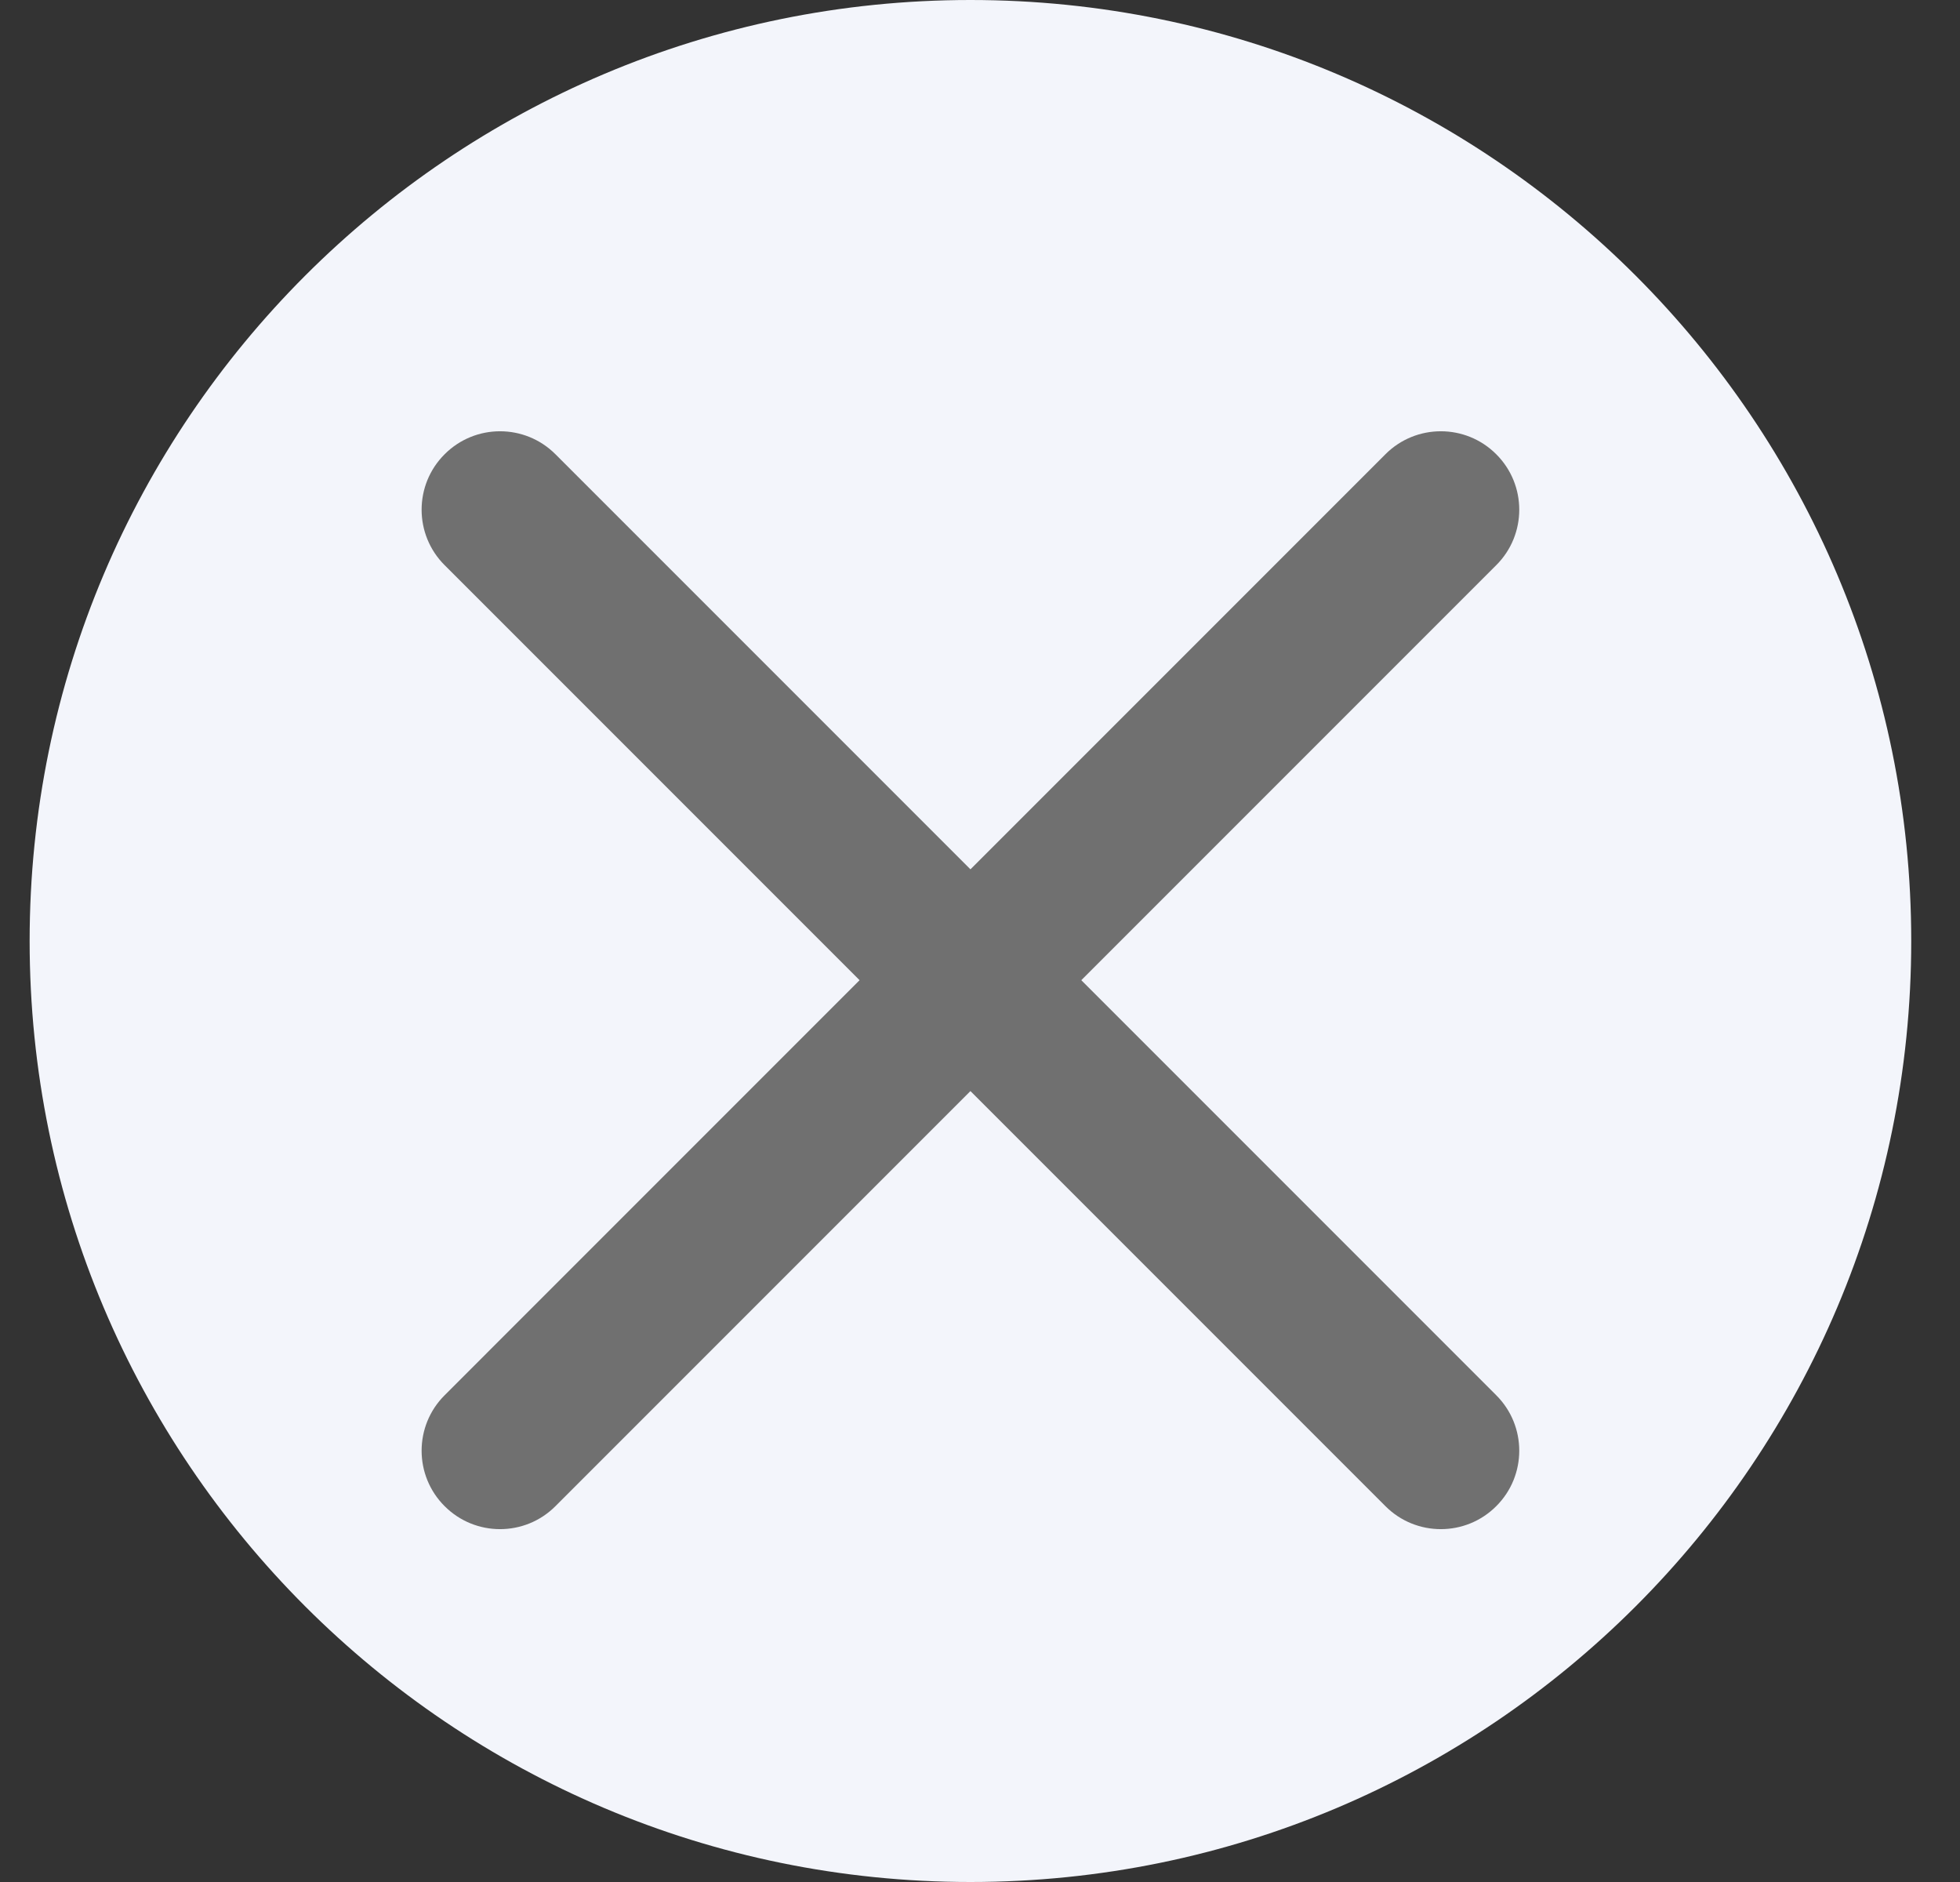
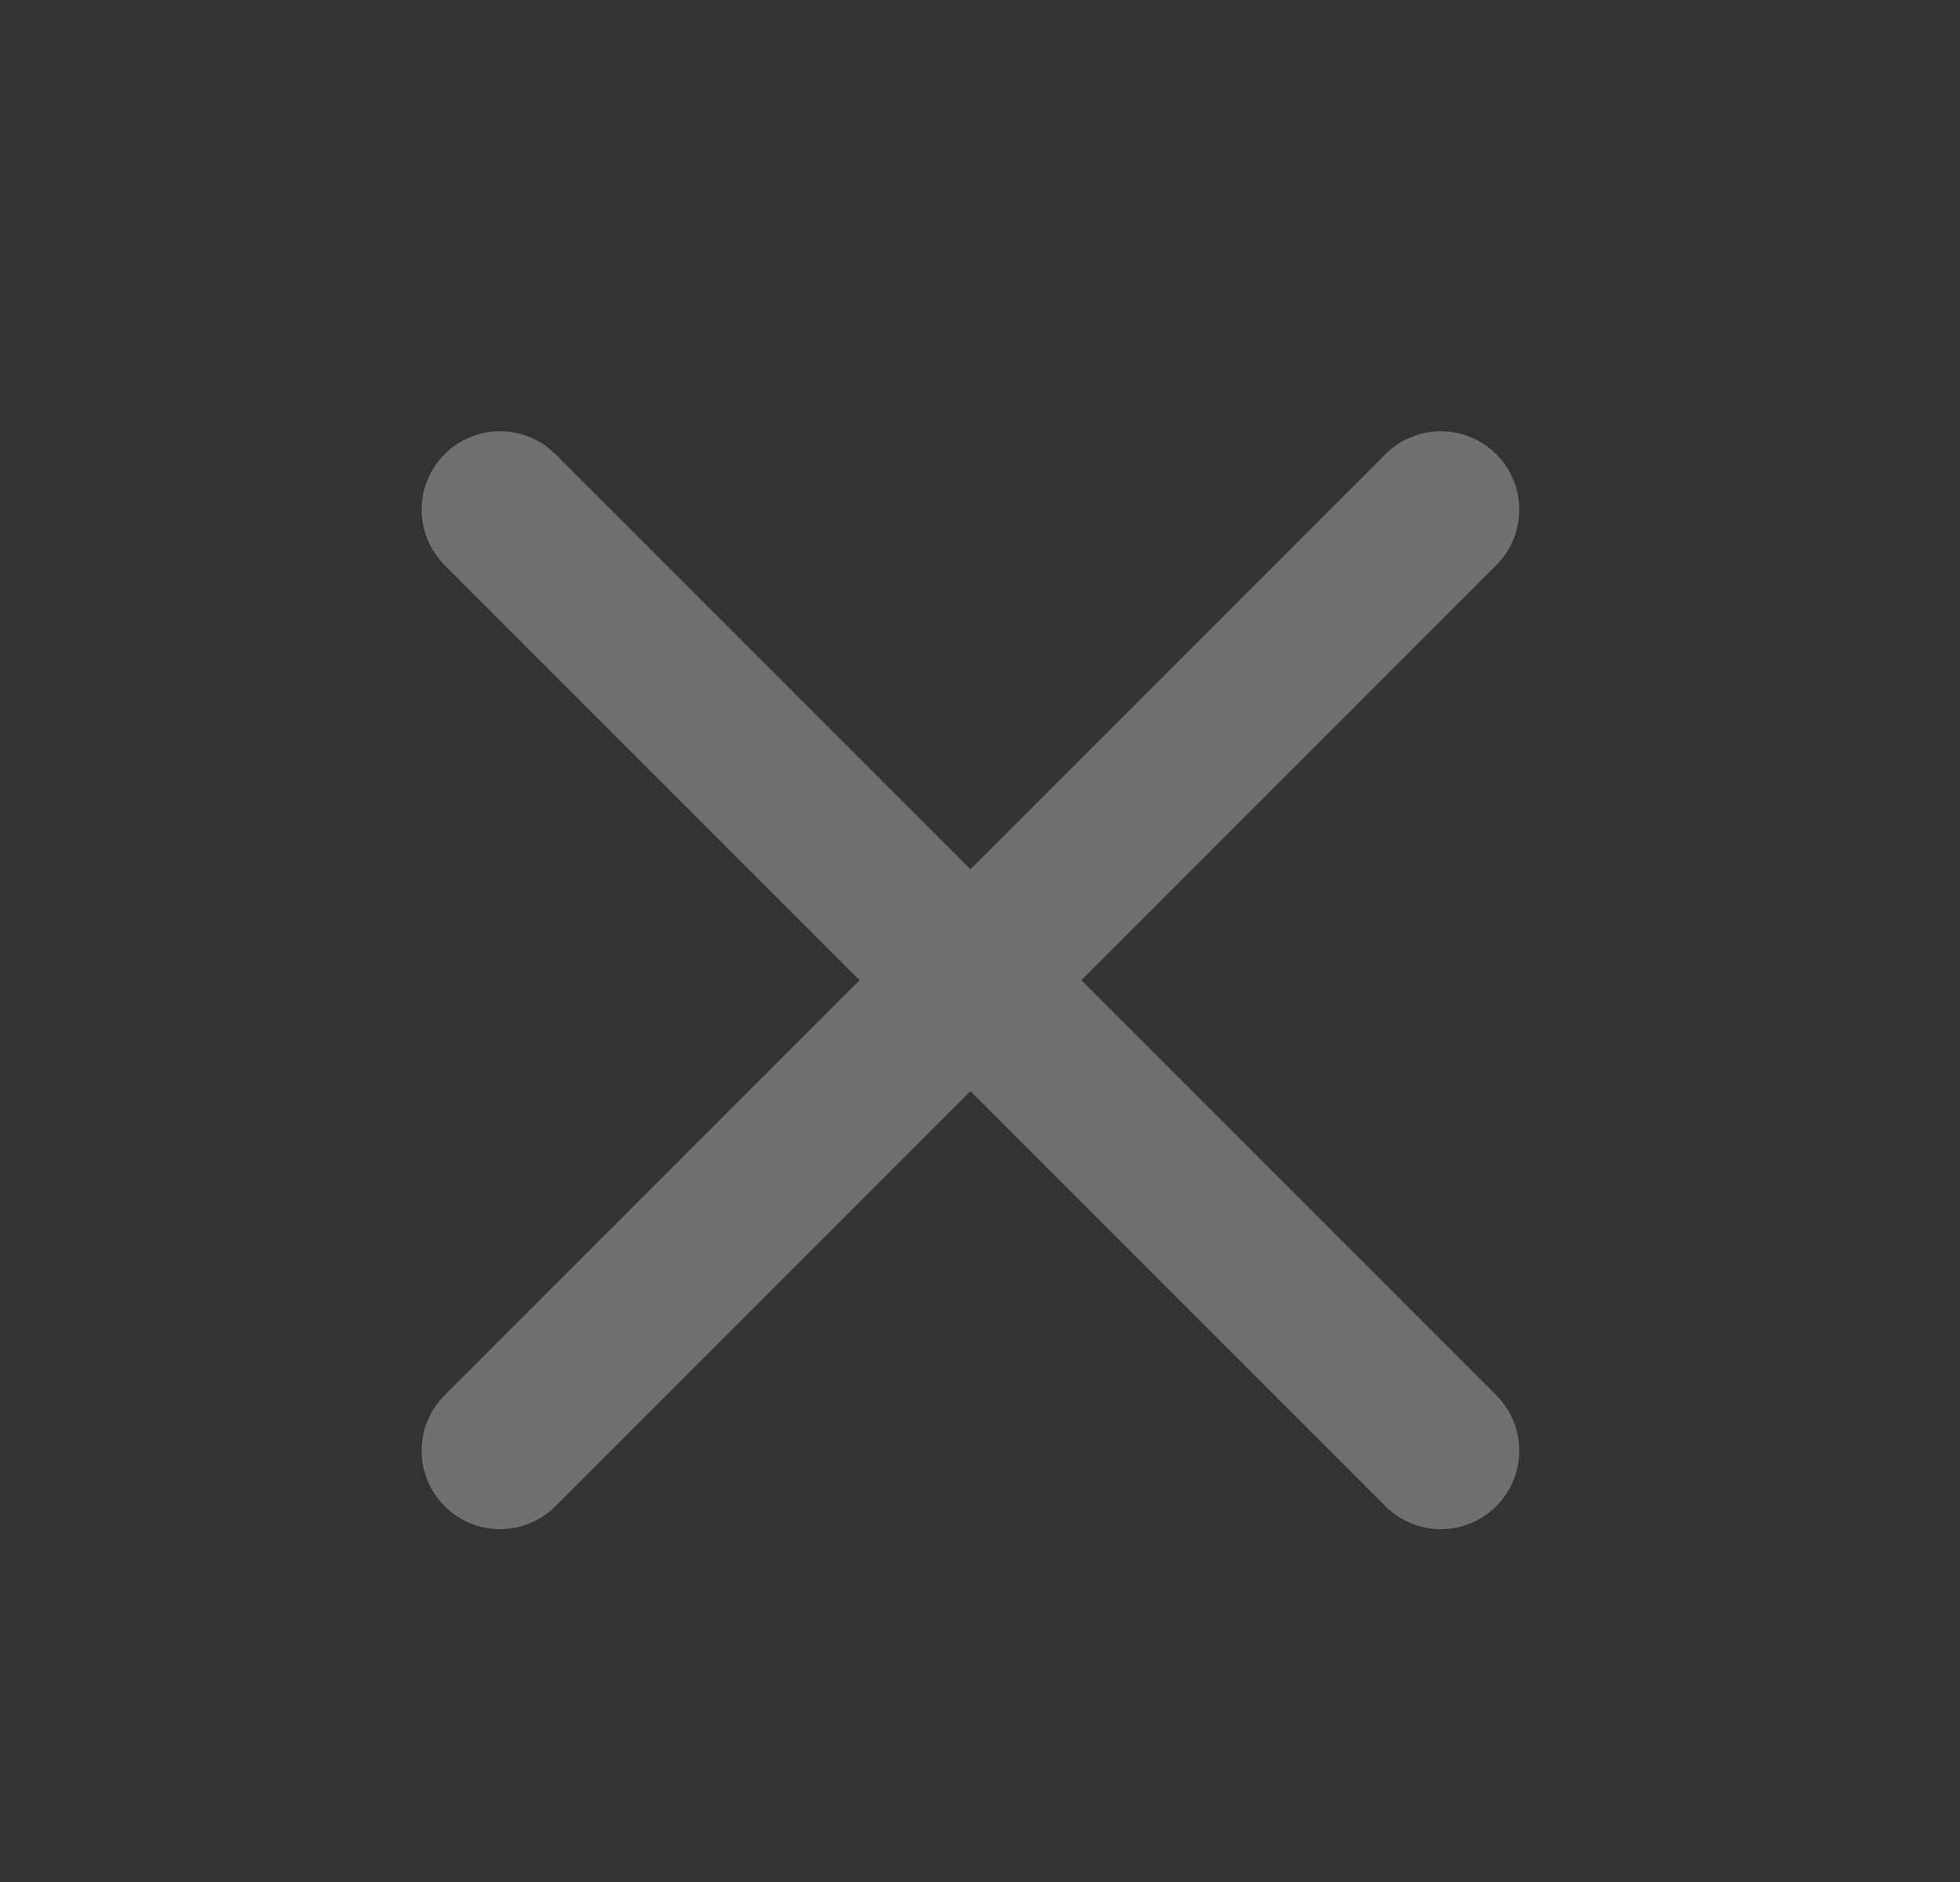
<svg xmlns="http://www.w3.org/2000/svg" width="25" height="24" viewBox="0 0 25 24" fill="none">
  <rect x="0" y="0" width="25" height="24" fill="#333333" stroke="none" />
-   <path d="M24.378 12C24.378 18.627 19.005 24 12.378 24C5.751 24 0.378 18.627 0.378 12C0.378 5.373 5.751 0 12.378 0C19.005 0 24.378 5.373 24.378 12Z" fill="#F3F5FB" />
  <path fill-rule="evenodd" clip-rule="evenodd" d="M5.671 5.793C6.061 5.402 6.695 5.402 7.085 5.793L12.378 11.086L17.671 5.793C18.061 5.402 18.695 5.402 19.085 5.793C19.476 6.183 19.476 6.817 19.085 7.207L13.792 12.5L19.085 17.793C19.476 18.183 19.476 18.817 19.085 19.207C18.695 19.598 18.061 19.598 17.671 19.207L12.378 13.914L7.085 19.207C6.695 19.598 6.061 19.598 5.671 19.207C5.28 18.817 5.28 18.183 5.671 17.793L10.964 12.5L5.671 7.207C5.28 6.817 5.28 6.183 5.671 5.793Z" fill="#707070" />
</svg>